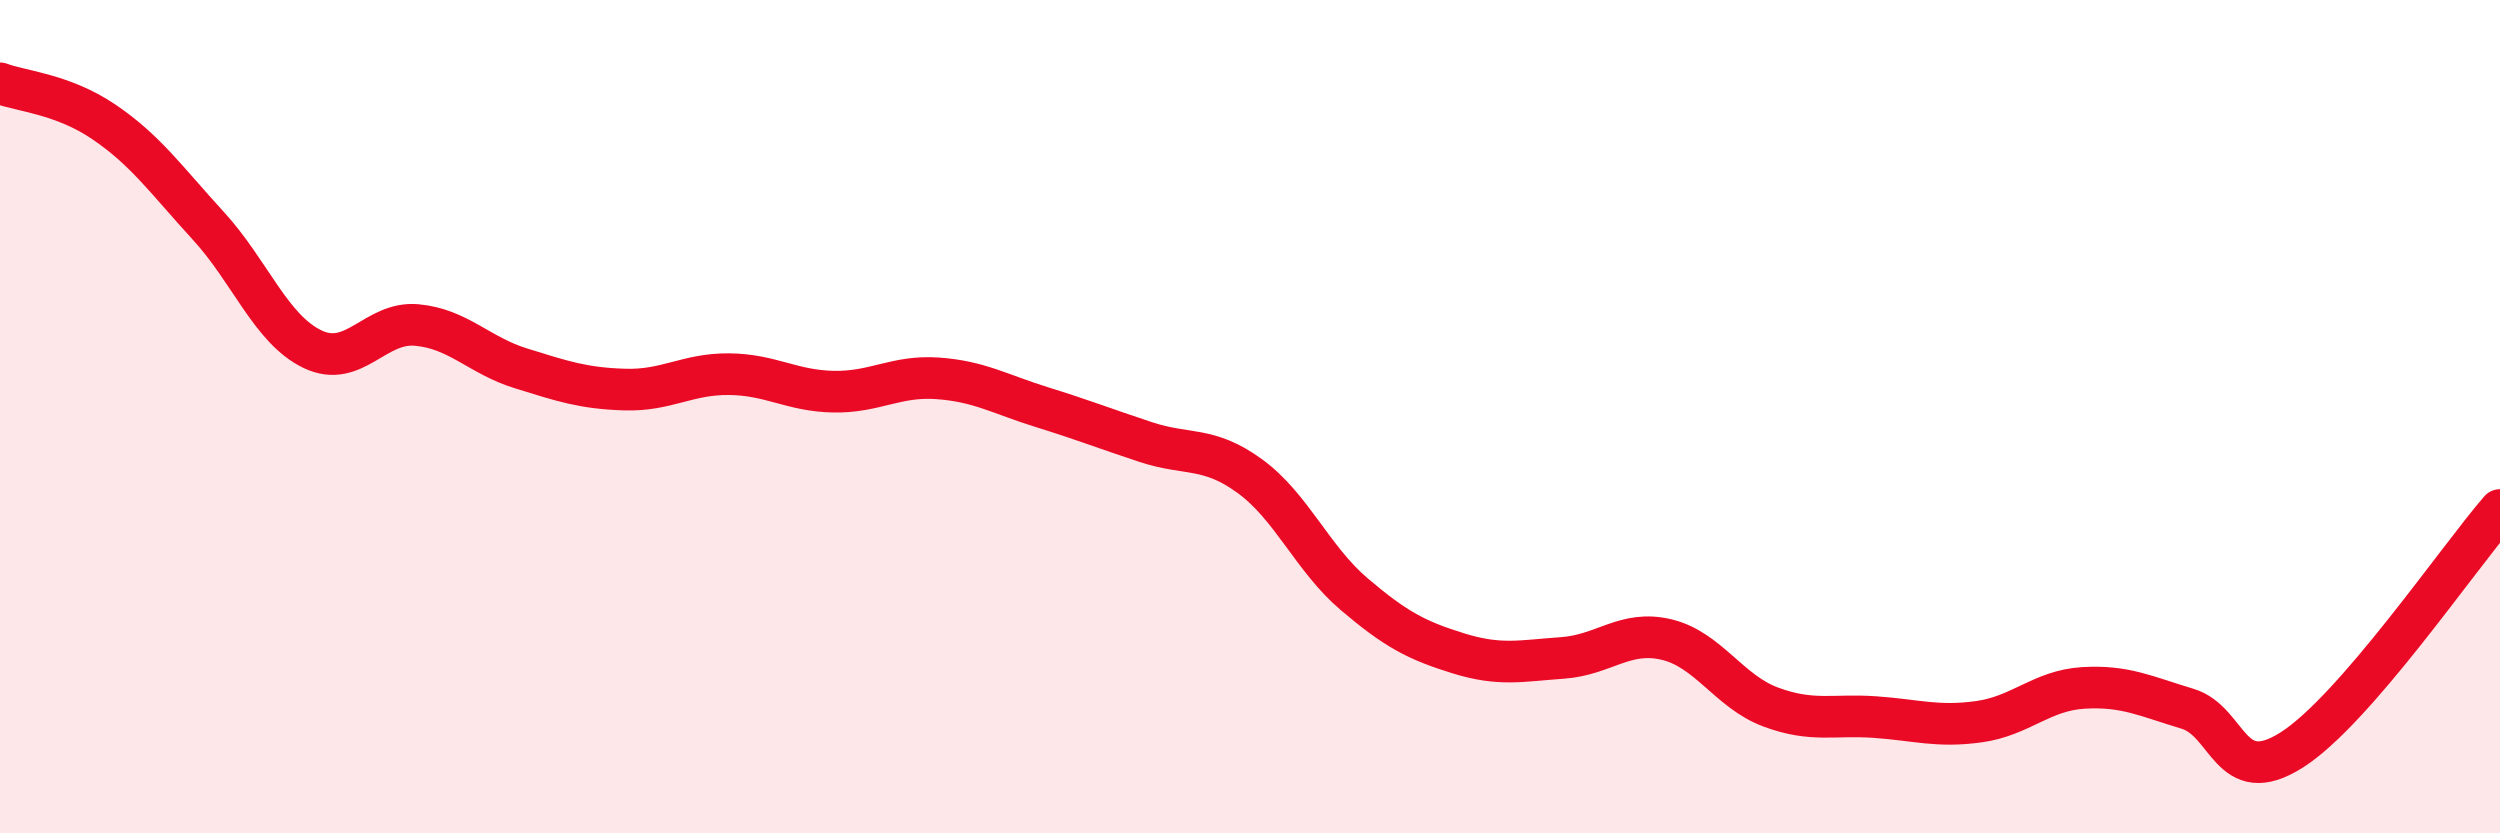
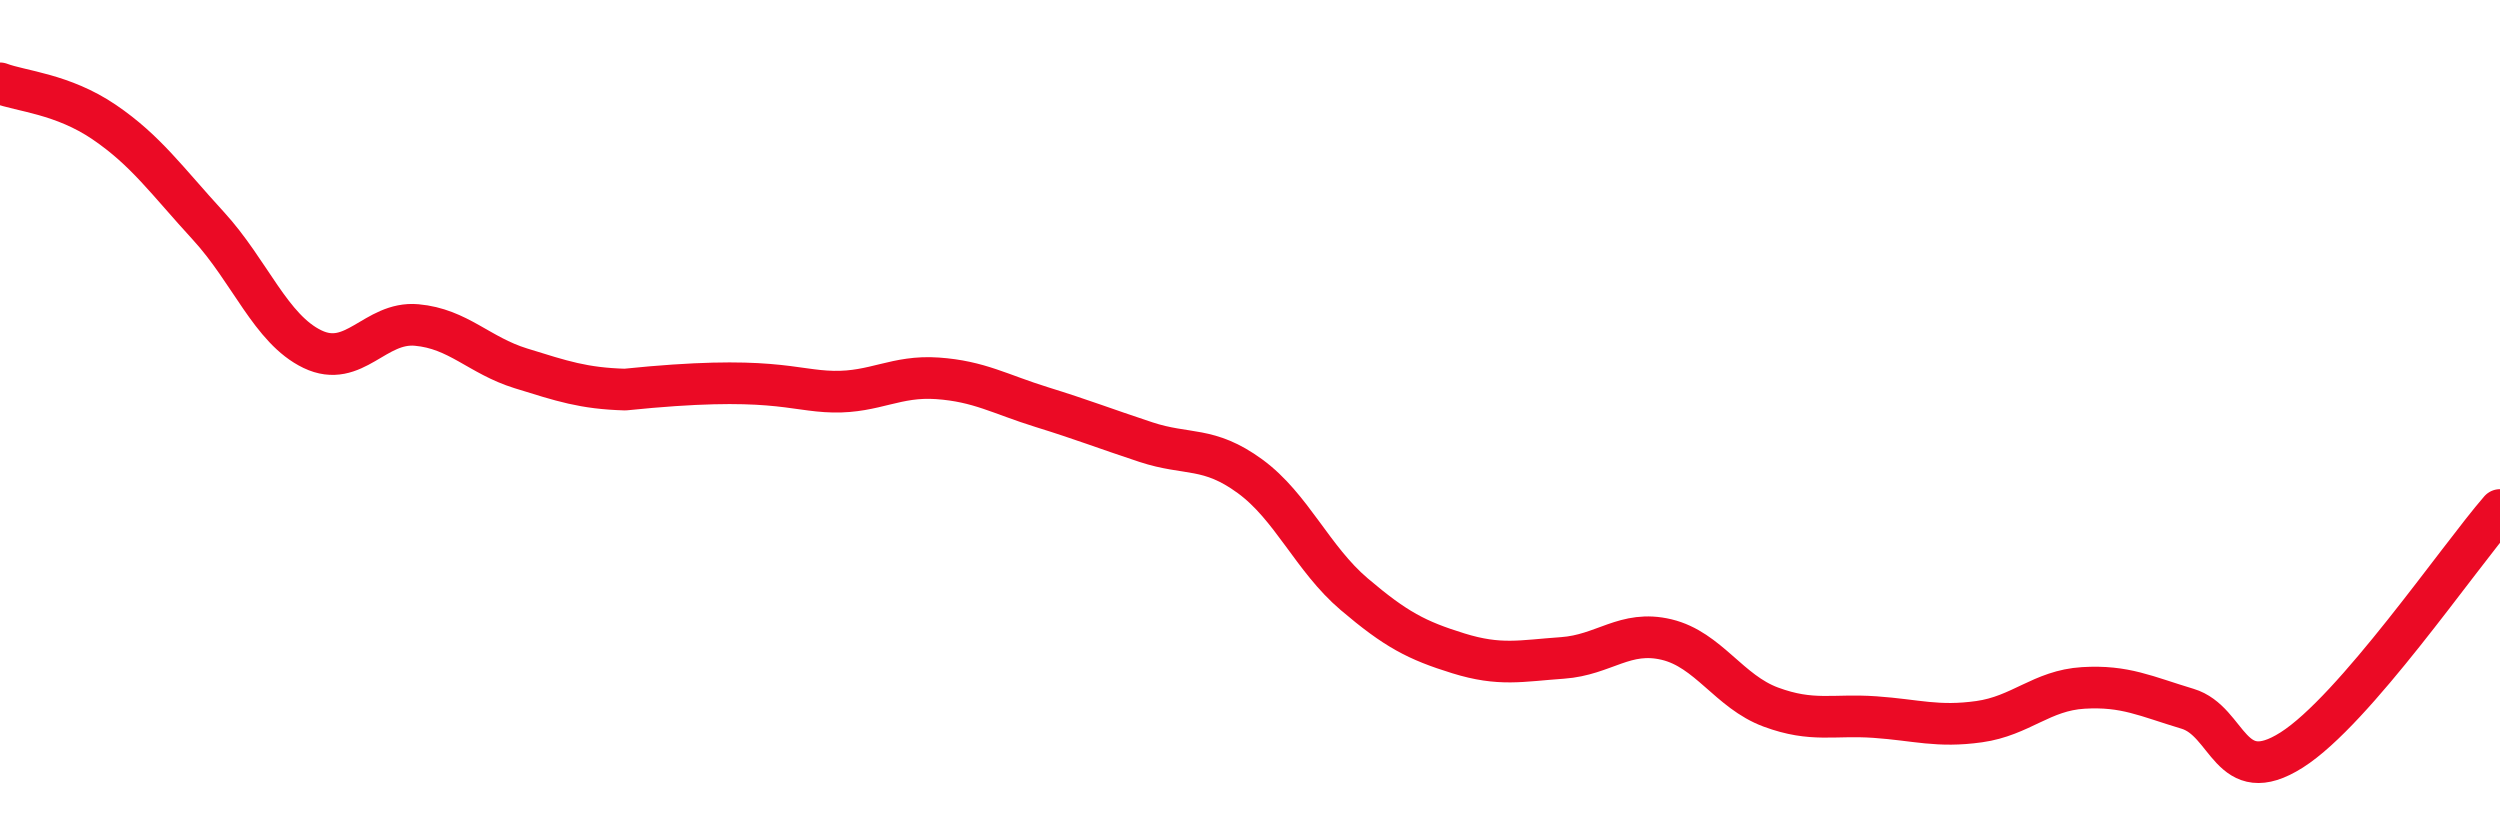
<svg xmlns="http://www.w3.org/2000/svg" width="60" height="20" viewBox="0 0 60 20">
-   <path d="M 0,2 C 0.5,2.19 1.5,2.25 2.5,2.93 C 3.5,3.61 4,4.33 5,5.42 C 6,6.51 6.5,7.9 7.5,8.38 C 8.5,8.86 9,7.71 10,7.8 C 11,7.89 11.5,8.53 12.5,8.84 C 13.5,9.15 14,9.32 15,9.35 C 16,9.38 16.5,8.97 17.5,8.98 C 18.5,8.99 19,9.38 20,9.4 C 21,9.42 21.5,9.01 22.5,9.08 C 23.5,9.15 24,9.46 25,9.77 C 26,10.08 26.5,10.28 27.5,10.61 C 28.5,10.94 29,10.7 30,11.43 C 31,12.16 31.5,13.41 32.5,14.26 C 33.5,15.11 34,15.37 35,15.68 C 36,15.99 36.5,15.86 37.5,15.79 C 38.5,15.72 39,15.11 40,15.35 C 41,15.59 41.5,16.6 42.5,16.97 C 43.5,17.34 44,17.14 45,17.21 C 46,17.28 46.5,17.46 47.5,17.32 C 48.5,17.18 49,16.57 50,16.51 C 51,16.45 51.5,16.71 52.5,17.01 C 53.5,17.31 53.5,18.95 55,18 C 56.5,17.05 59,13.39 60,12.24L60 20L0 20Z" fill="#EB0A25" opacity="0.1" stroke-linecap="round" stroke-linejoin="round" />
-   <path d="M 0,2 C 0.5,2.19 1.5,2.25 2.5,2.93 C 3.5,3.61 4,4.33 5,5.42 C 6,6.51 6.5,7.9 7.5,8.38 C 8.5,8.86 9,7.71 10,7.8 C 11,7.89 11.5,8.53 12.5,8.84 C 13.5,9.15 14,9.32 15,9.35 C 16,9.38 16.5,8.97 17.5,8.98 C 18.5,8.99 19,9.38 20,9.4 C 21,9.42 21.5,9.01 22.5,9.08 C 23.5,9.15 24,9.46 25,9.77 C 26,10.08 26.5,10.28 27.5,10.61 C 28.5,10.94 29,10.7 30,11.43 C 31,12.16 31.5,13.41 32.5,14.26 C 33.5,15.11 34,15.37 35,15.68 C 36,15.99 36.5,15.86 37.5,15.79 C 38.5,15.72 39,15.11 40,15.35 C 41,15.59 41.5,16.6 42.5,16.97 C 43.5,17.34 44,17.14 45,17.21 C 46,17.28 46.5,17.46 47.5,17.32 C 48.5,17.18 49,16.57 50,16.51 C 51,16.45 51.5,16.71 52.5,17.01 C 53.5,17.31 53.5,18.95 55,18 C 56.5,17.05 59,13.39 60,12.24" stroke="#EB0A25" stroke-width="1" fill="none" stroke-linecap="round" stroke-linejoin="round" />
+   <path d="M 0,2 C 0.5,2.19 1.5,2.25 2.5,2.93 C 3.5,3.61 4,4.33 5,5.42 C 6,6.51 6.5,7.9 7.5,8.38 C 8.5,8.86 9,7.71 10,7.8 C 11,7.89 11.5,8.53 12.5,8.84 C 13.5,9.15 14,9.32 15,9.35 C 18.5,8.99 19,9.38 20,9.4 C 21,9.42 21.5,9.01 22.5,9.08 C 23.5,9.15 24,9.46 25,9.77 C 26,10.08 26.5,10.28 27.5,10.61 C 28.5,10.94 29,10.7 30,11.43 C 31,12.16 31.5,13.41 32.5,14.26 C 33.5,15.11 34,15.37 35,15.68 C 36,15.99 36.5,15.86 37.5,15.79 C 38.5,15.72 39,15.11 40,15.35 C 41,15.59 41.5,16.6 42.5,16.97 C 43.5,17.34 44,17.14 45,17.21 C 46,17.28 46.5,17.46 47.5,17.32 C 48.5,17.18 49,16.57 50,16.51 C 51,16.45 51.5,16.71 52.5,17.01 C 53.5,17.31 53.5,18.95 55,18 C 56.5,17.05 59,13.39 60,12.24" stroke="#EB0A25" stroke-width="1" fill="none" stroke-linecap="round" stroke-linejoin="round" />
</svg>